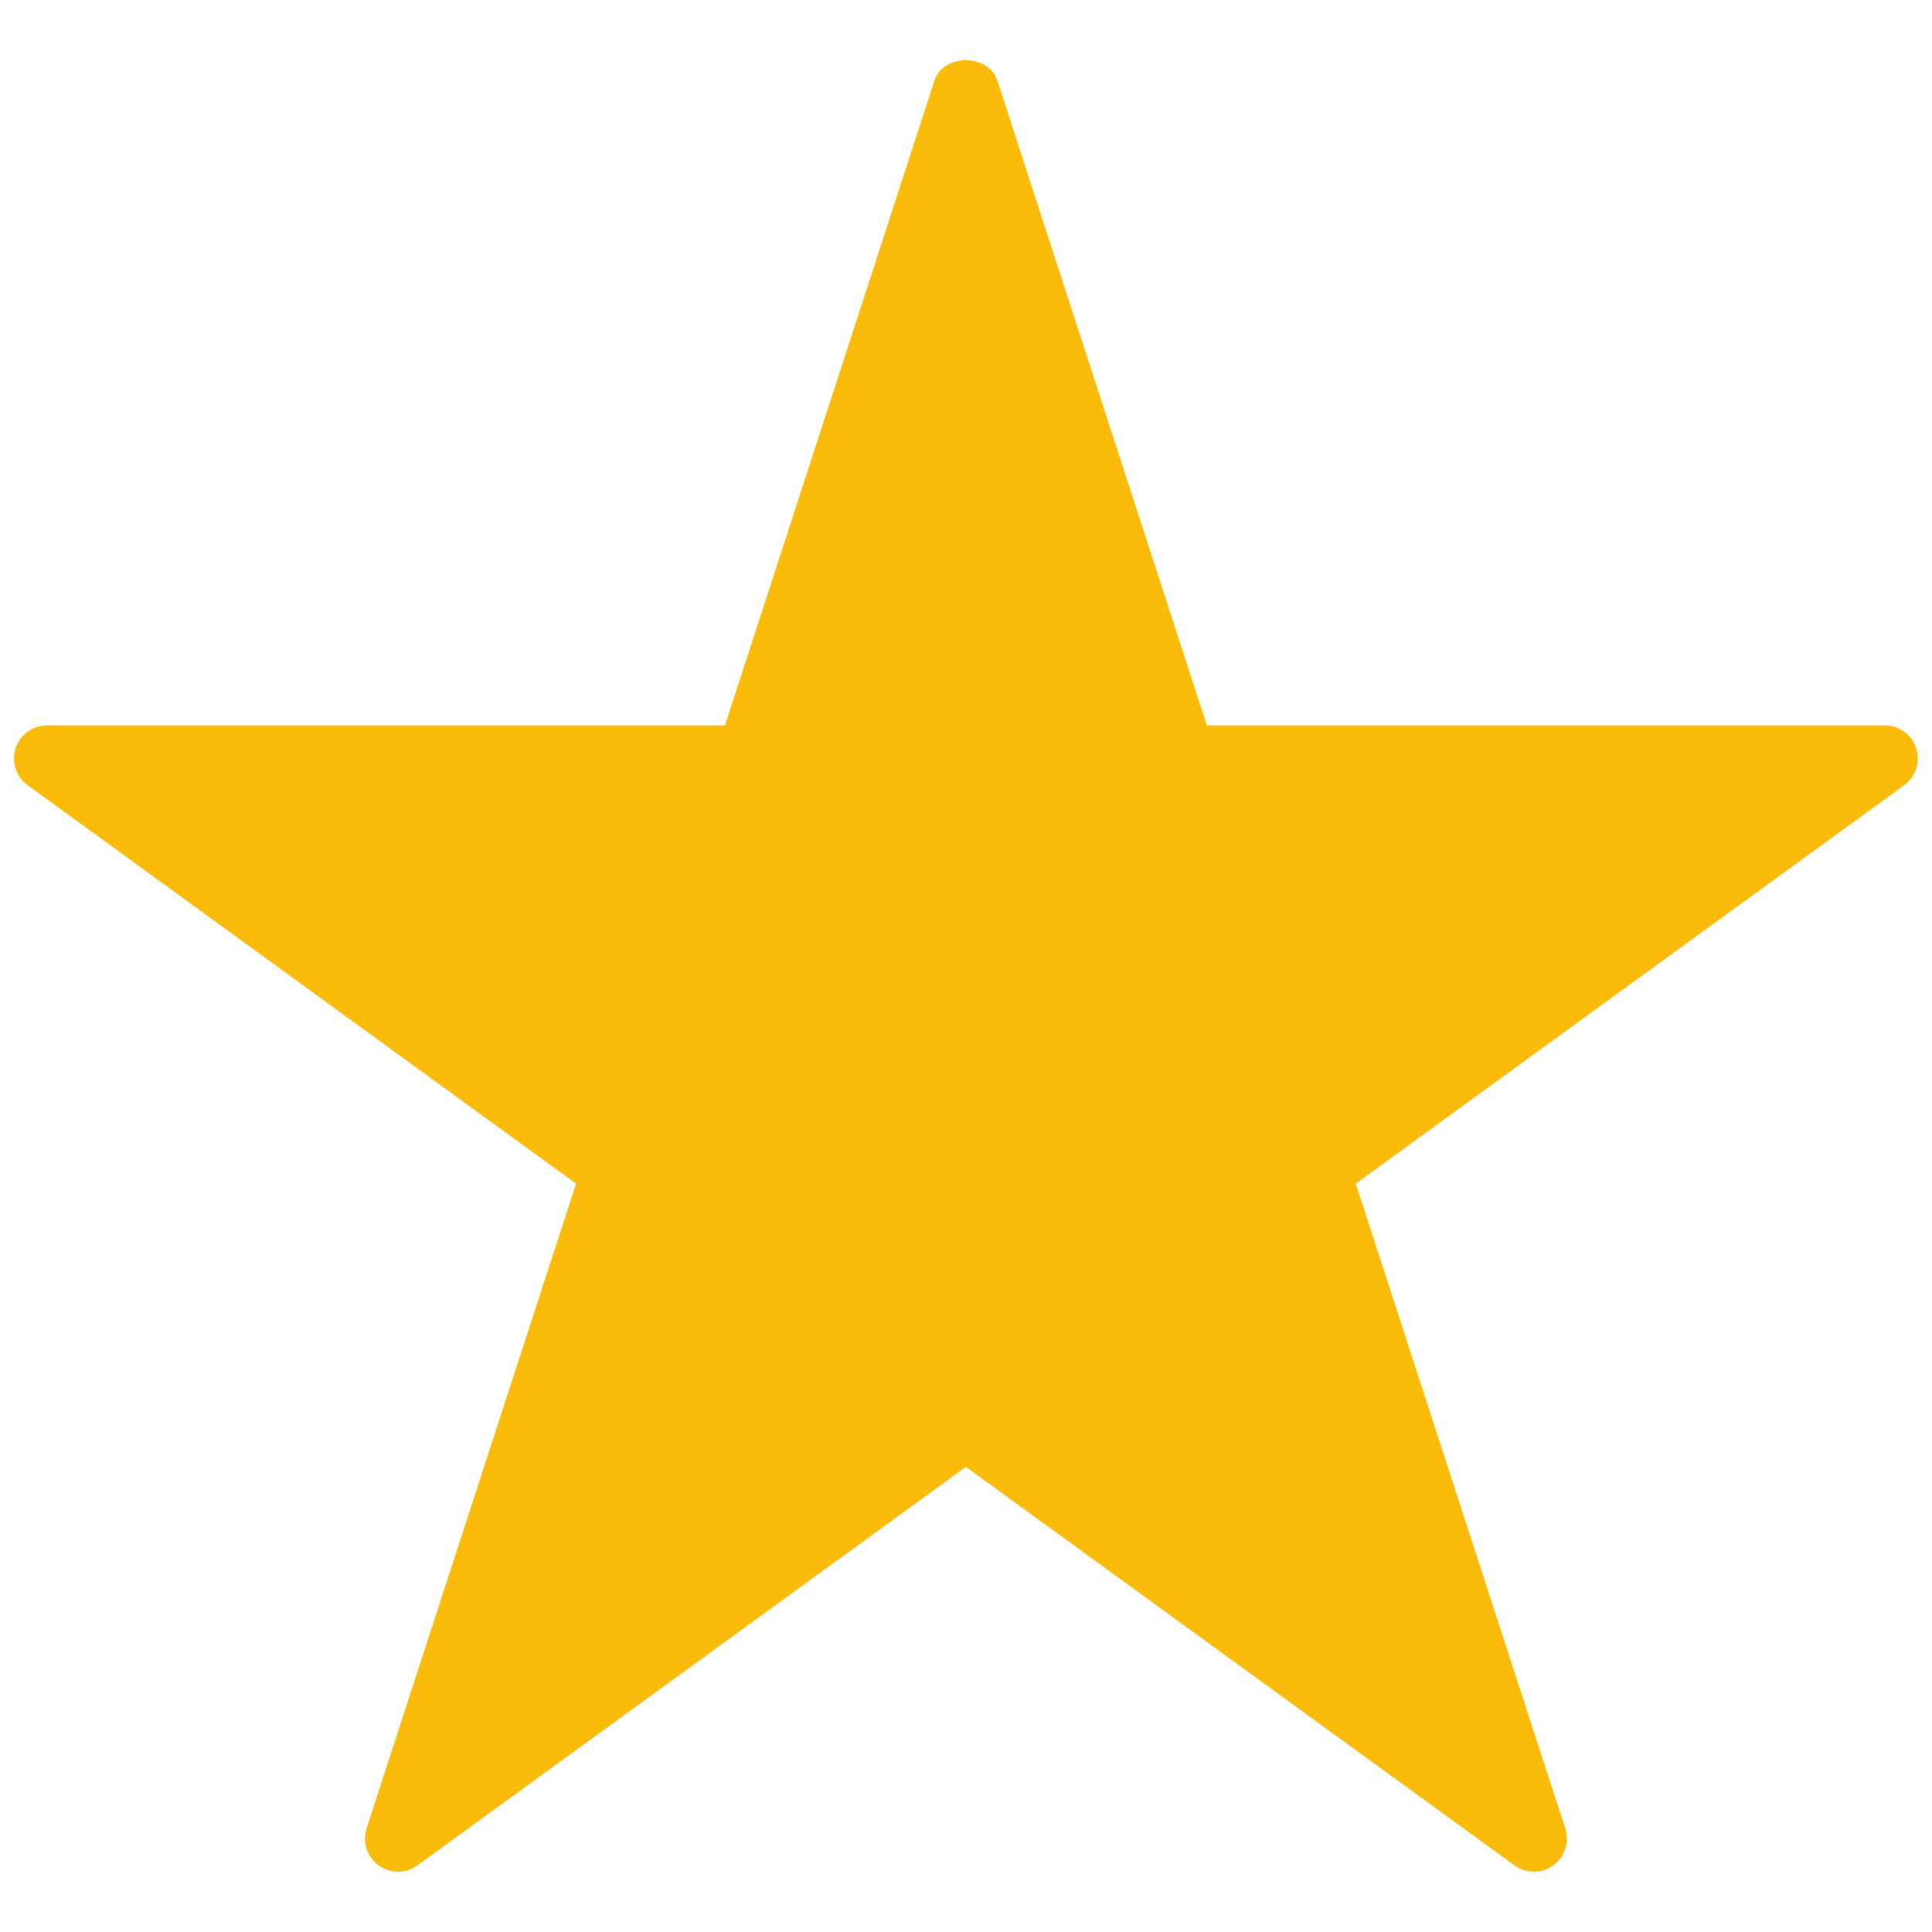
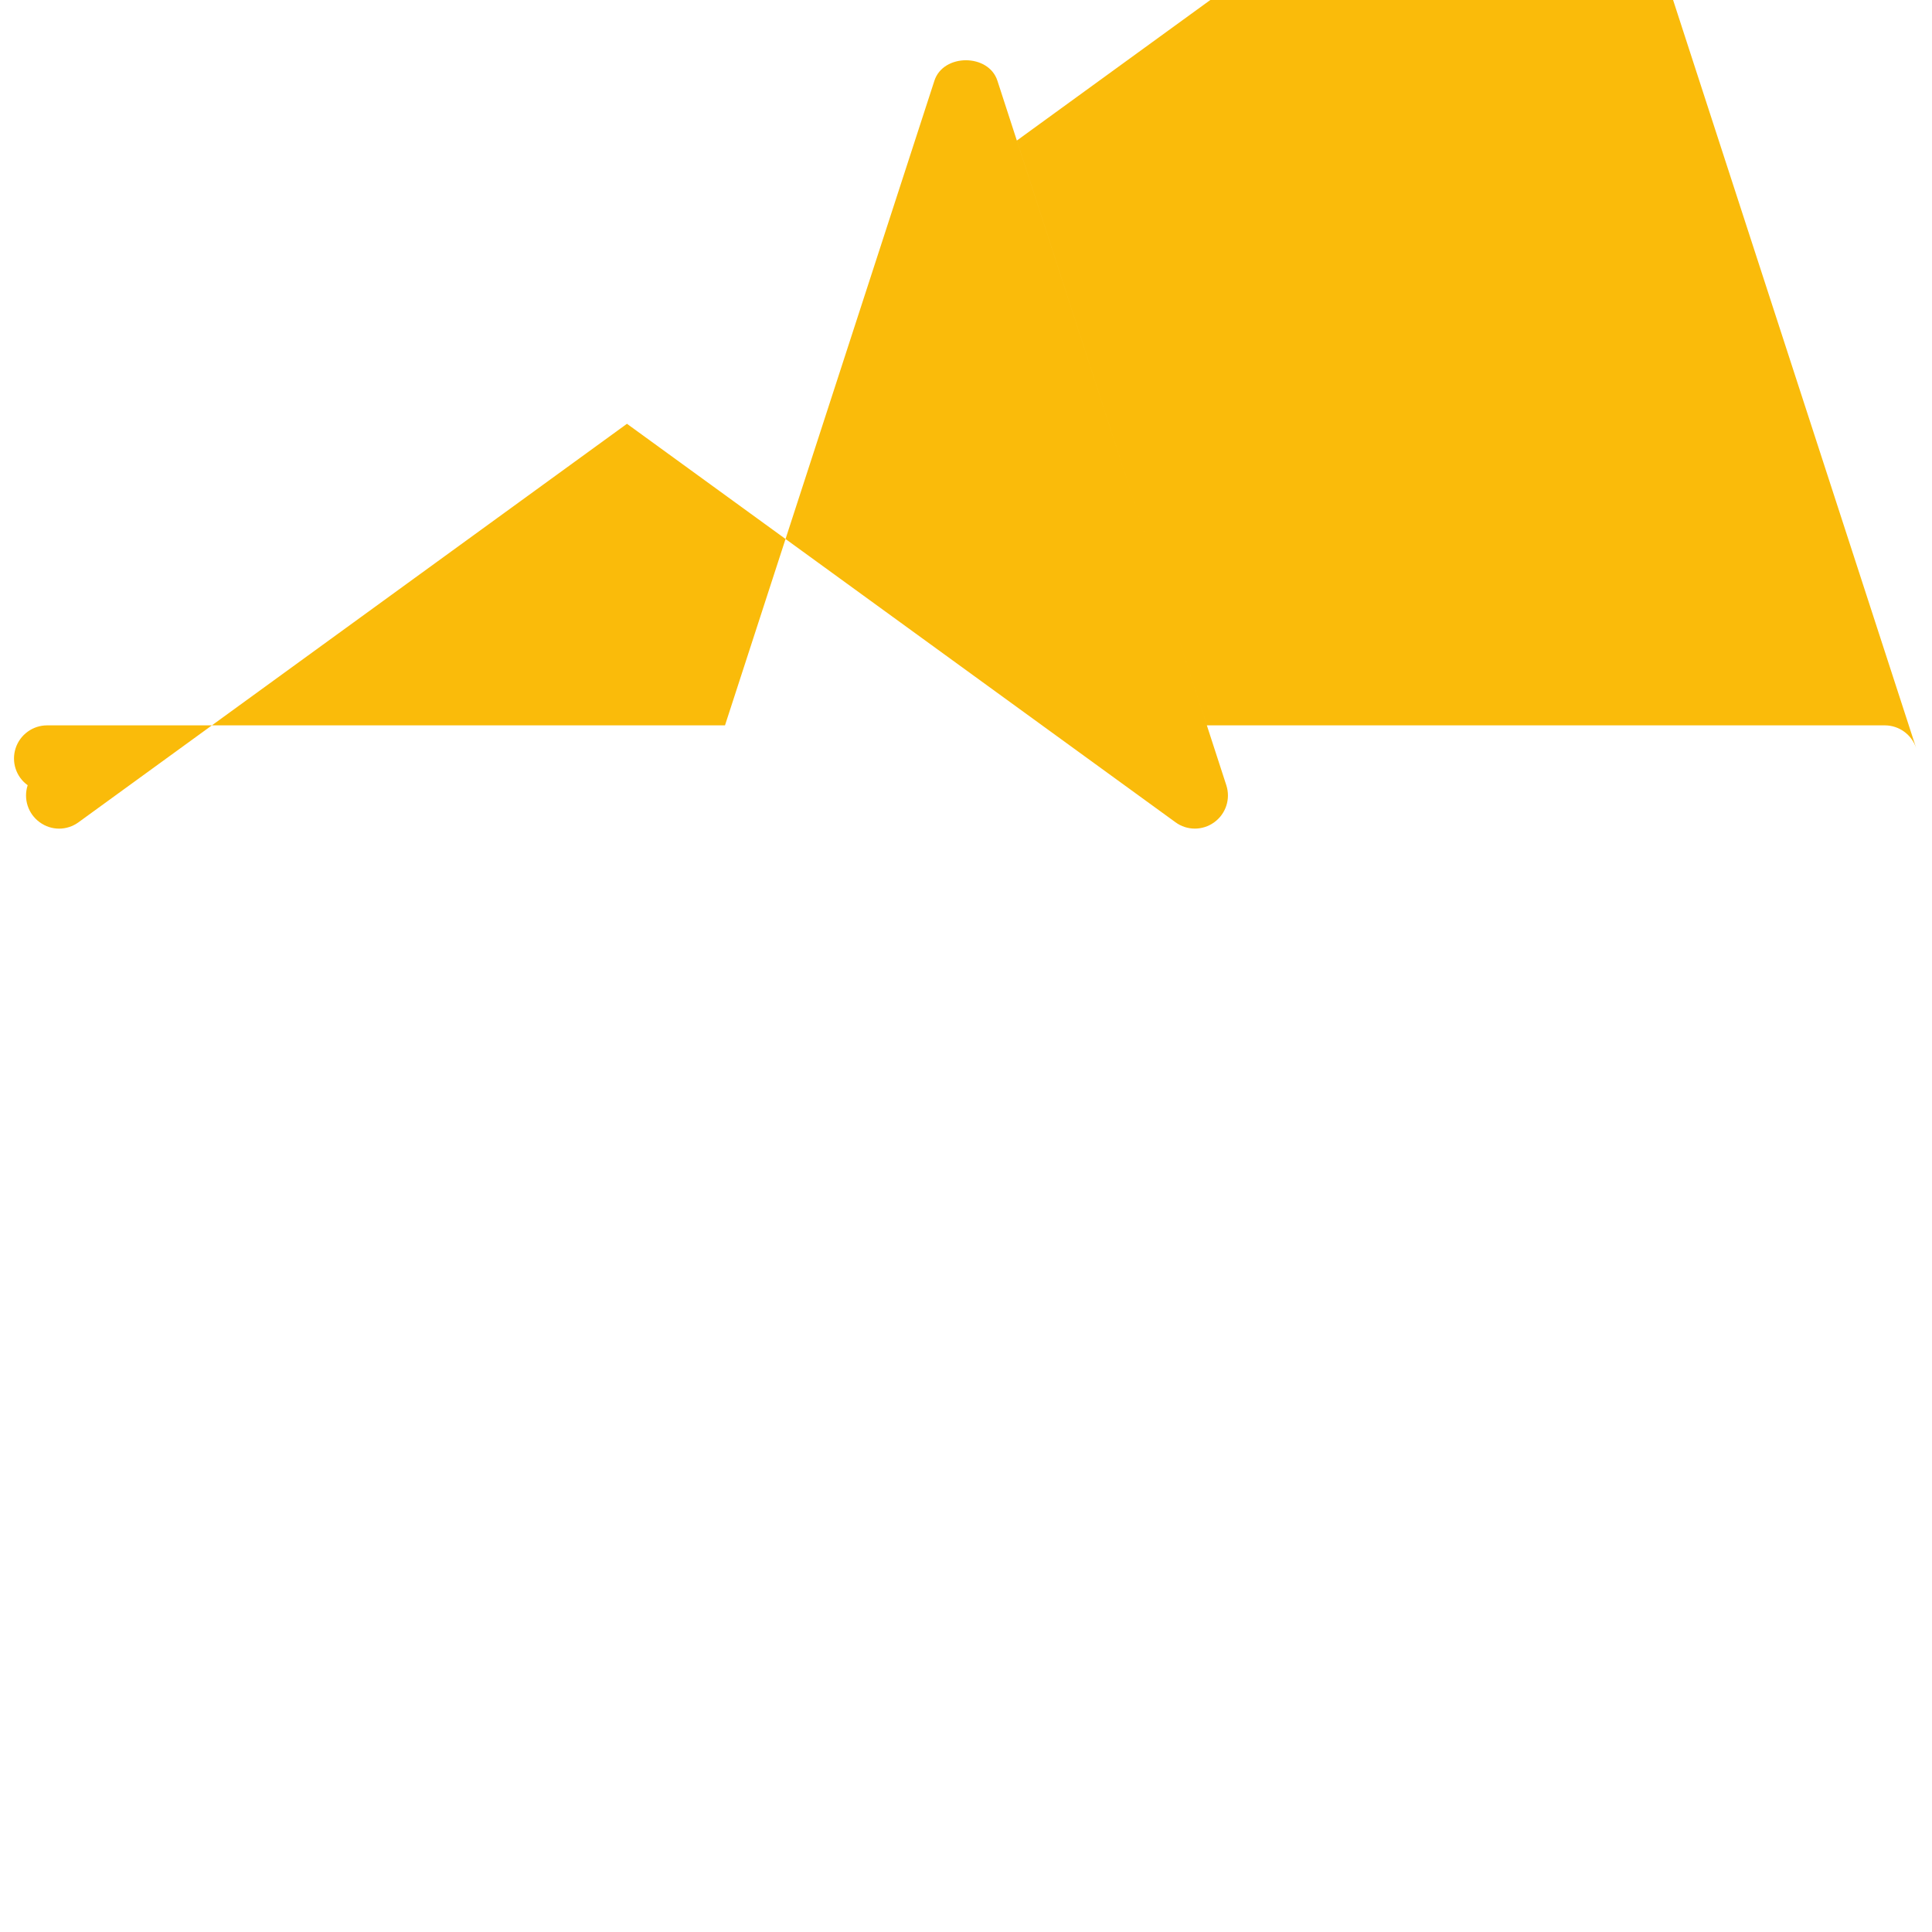
<svg xmlns="http://www.w3.org/2000/svg" width="1200pt" height="1200pt" version="1.1" viewBox="0 0 1200 1200">
-   <path d="m1190.2 464.73c-2.758-8.43-10.637-14.199-19.543-14.199h-421.06l-130.11-400.46c-5.519-16.859-33.57-16.859-39.09 0l-130.09 400.46-421.06 0.004c-8.906 0-16.785 5.769-19.543 14.199-2.758 8.48 0.25 17.762 7.477 22.98l340.62 247.47-130.11 400.41c-2.758 8.48 0.25 17.762 7.449 22.98 7.227 5.316 16.961 5.316 24.184 0l340.6-247.47 340.66 247.47c3.59 2.66 7.828 3.965 12.066 3.965s8.48-1.305 12.094-3.965c7.199-5.219 10.211-14.5 7.449-22.98l-130.11-400.41 340.65-247.47c7.203-5.215 10.215-14.5 7.453-22.98z" fill="#FABB0A" />
+   <path d="m1190.2 464.73c-2.758-8.43-10.637-14.199-19.543-14.199h-421.06l-130.11-400.46c-5.519-16.859-33.57-16.859-39.09 0l-130.09 400.46-421.06 0.004c-8.906 0-16.785 5.769-19.543 14.199-2.758 8.48 0.25 17.762 7.477 22.98c-2.758 8.48 0.25 17.762 7.449 22.98 7.227 5.316 16.961 5.316 24.184 0l340.6-247.47 340.66 247.47c3.59 2.66 7.828 3.965 12.066 3.965s8.48-1.305 12.094-3.965c7.199-5.219 10.211-14.5 7.449-22.98l-130.11-400.41 340.65-247.47c7.203-5.215 10.215-14.5 7.453-22.98z" fill="#FABB0A" />
</svg>